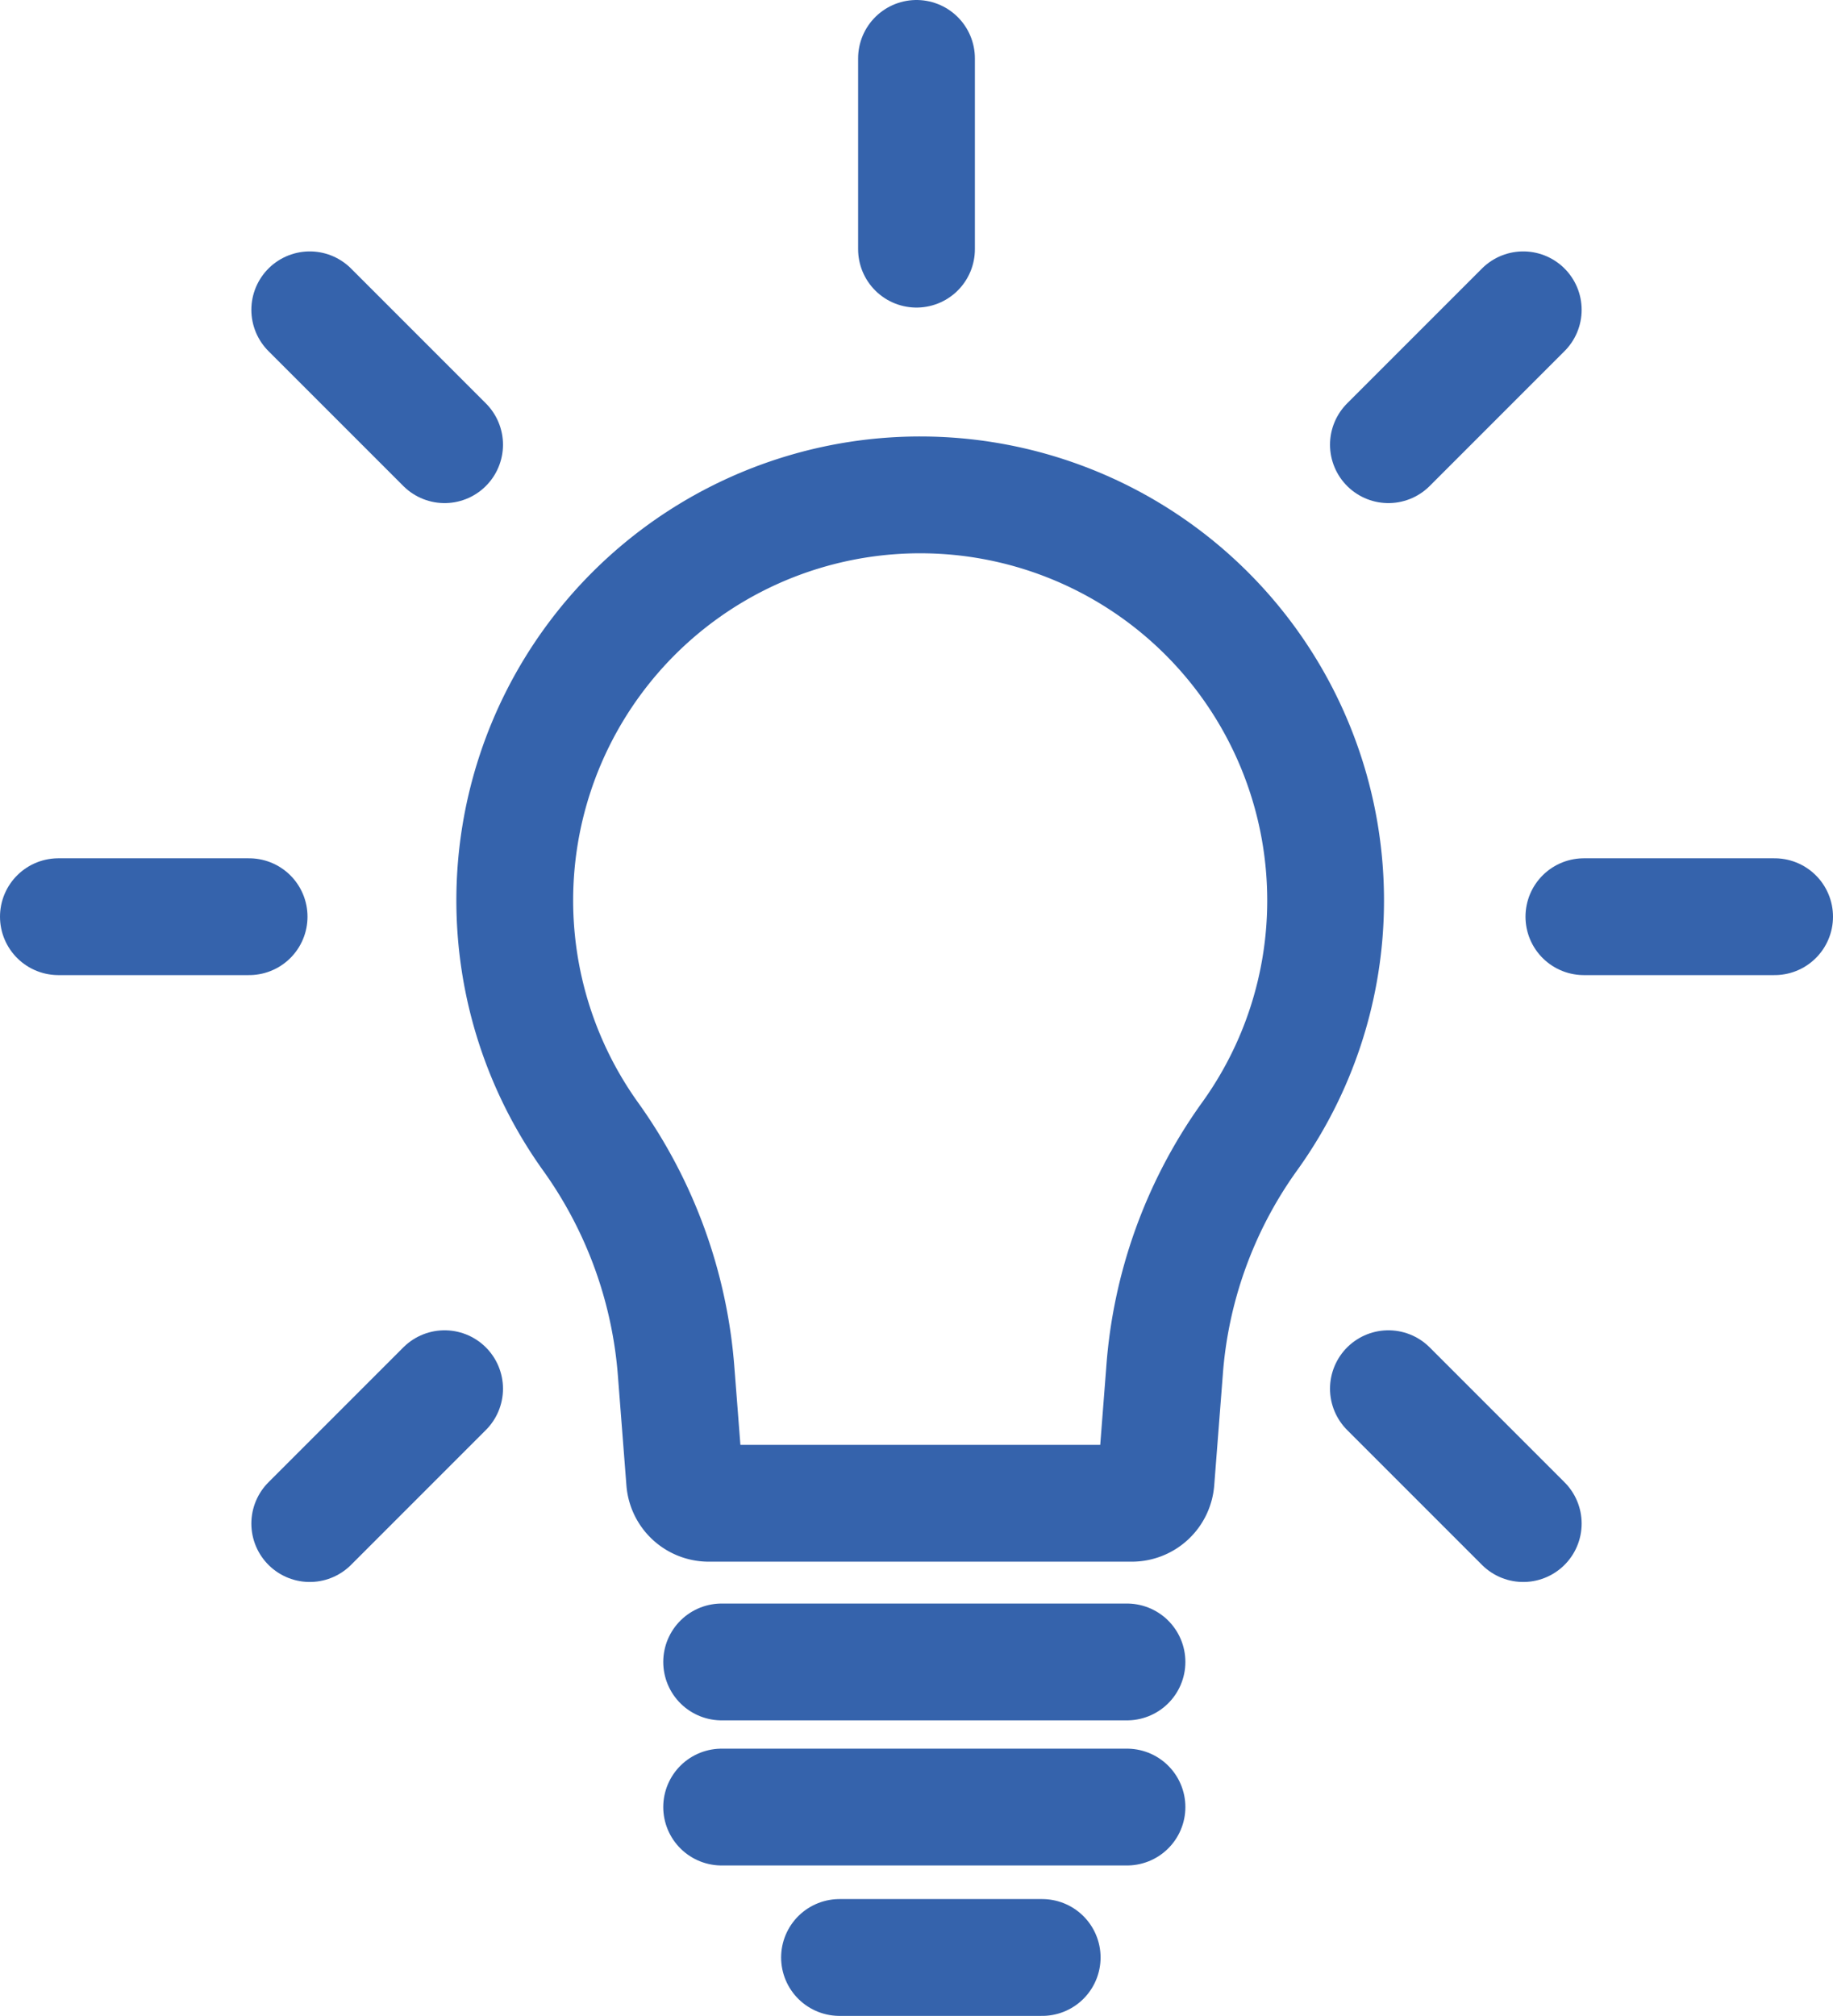
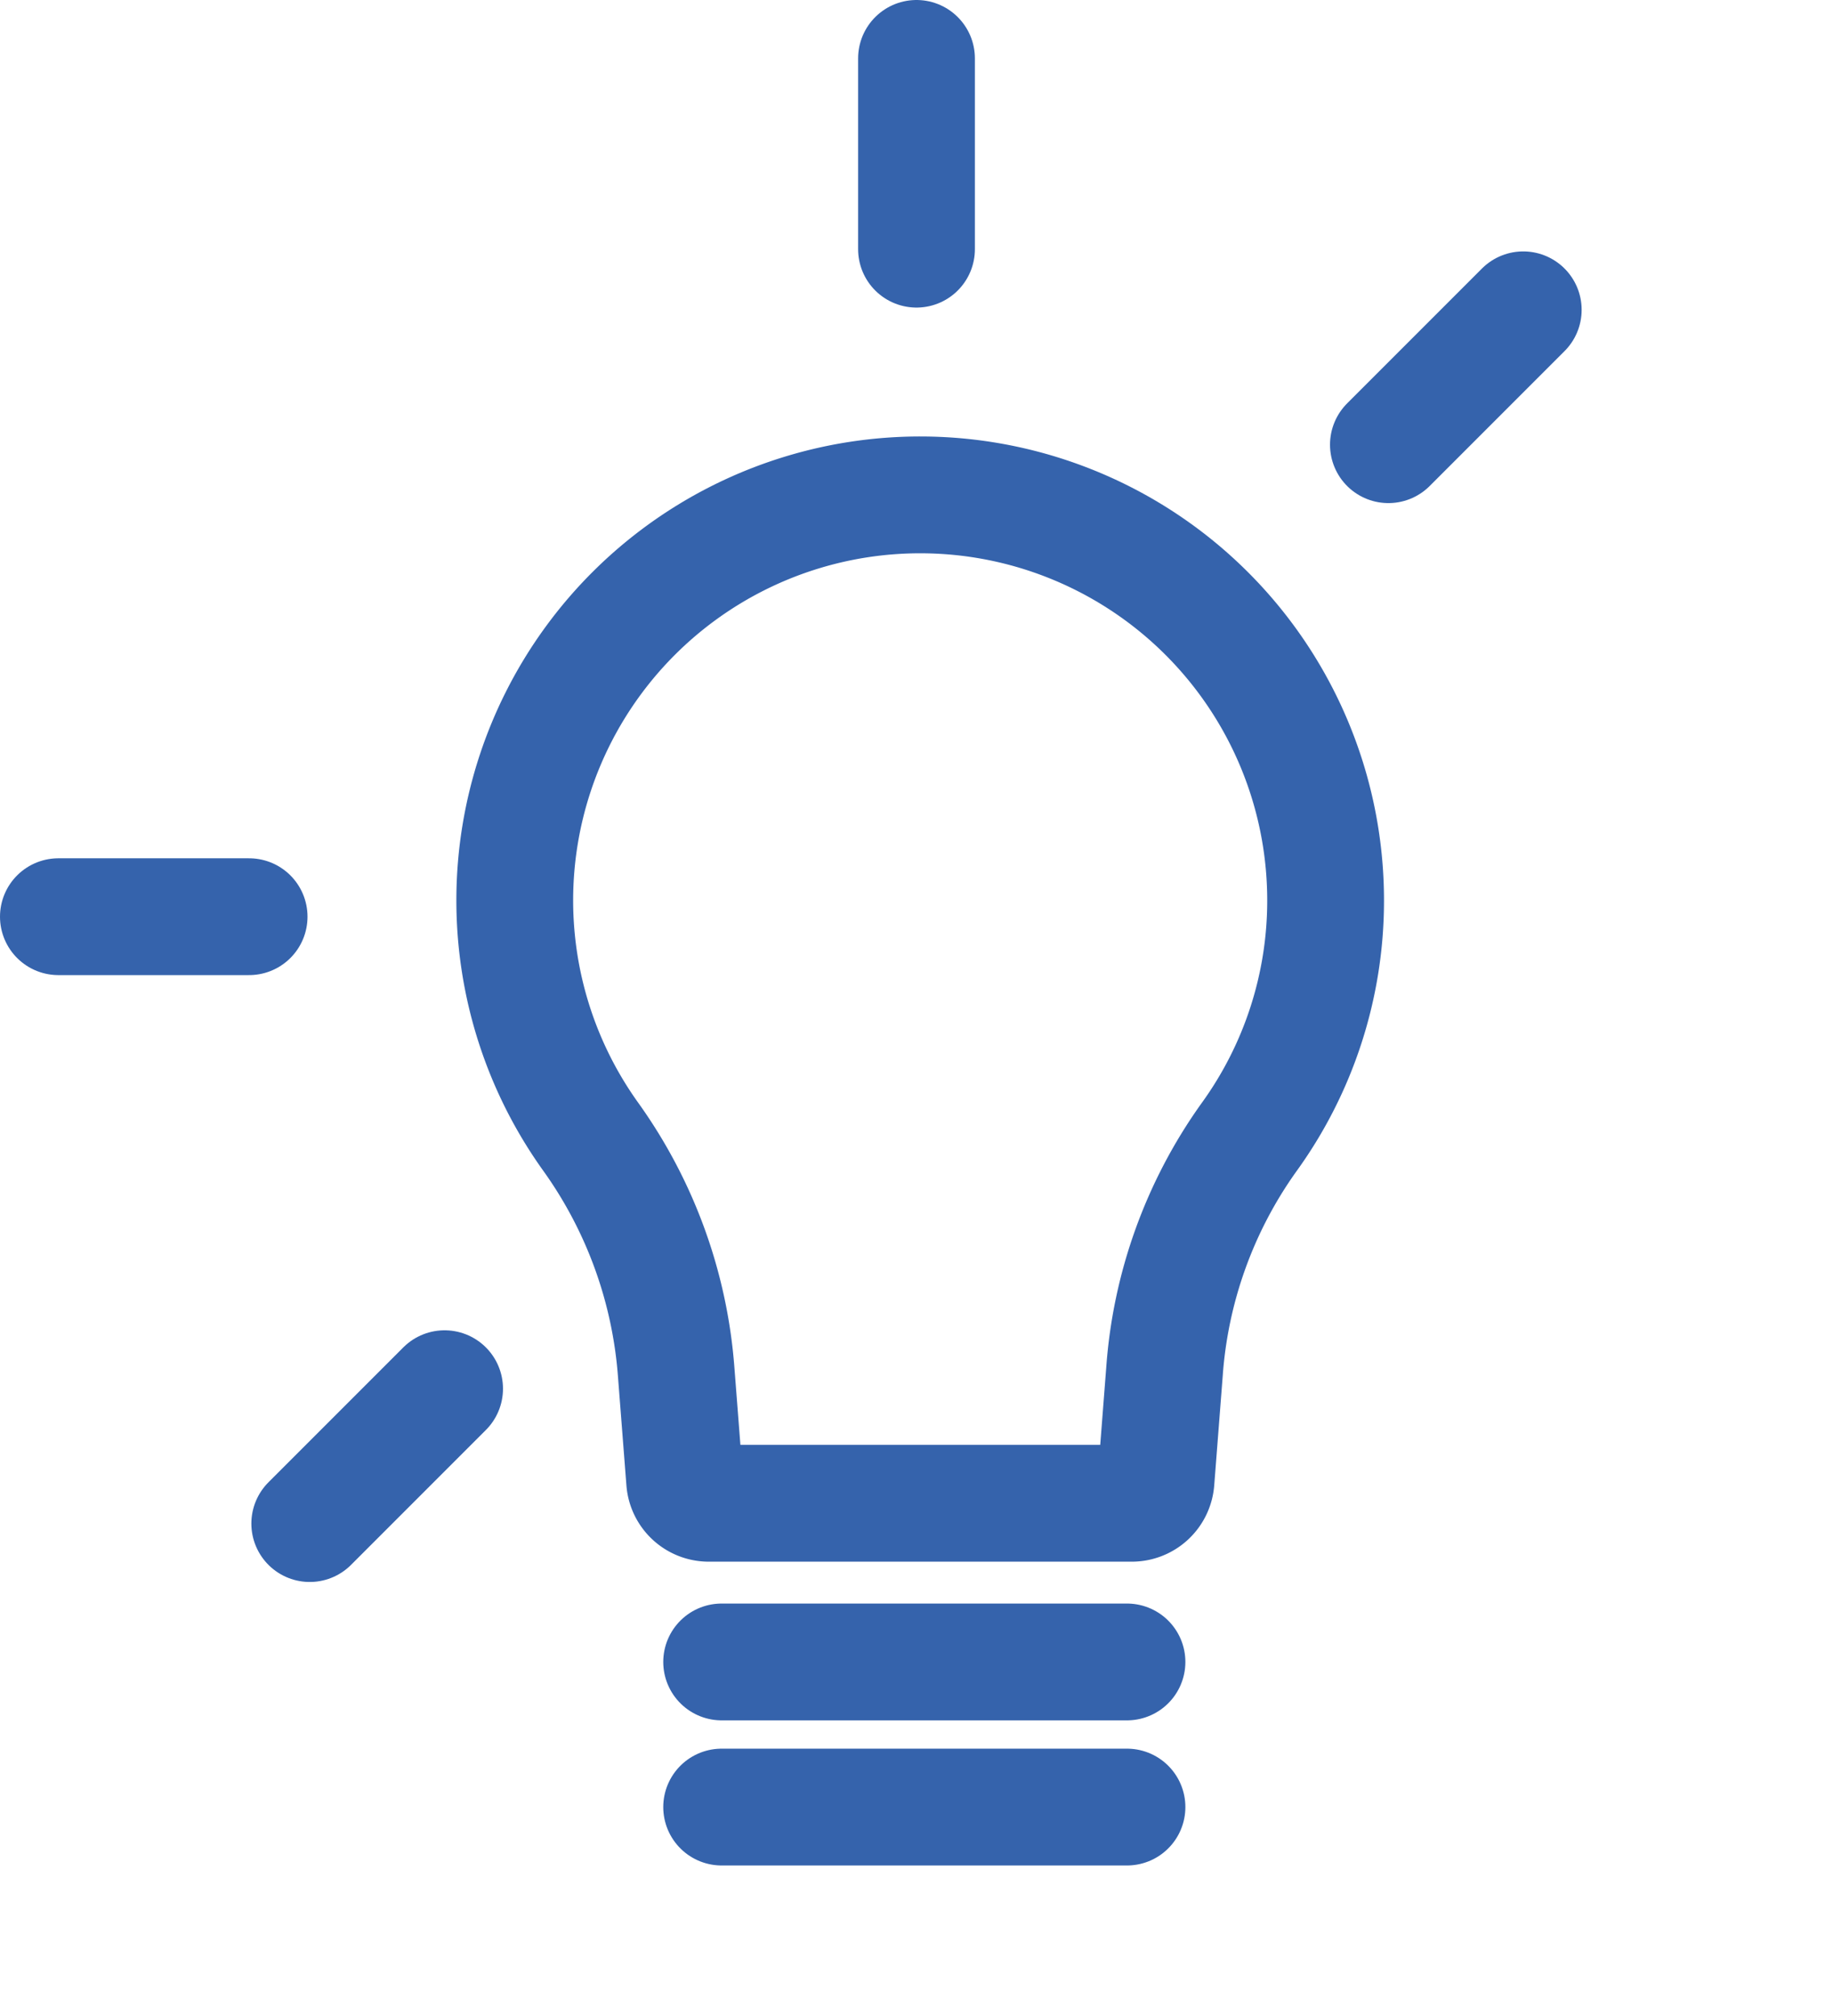
<svg xmlns="http://www.w3.org/2000/svg" id="Capa_1" data-name="Capa 1" viewBox="0 0 204.04 224.35">
  <defs>
    <style>.cls-1{fill:none;stroke:#3563ac;stroke-linecap:round;stroke-miterlimit:10;stroke-width:13px;}</style>
  </defs>
  <path class="cls-1" d="M-194.35,170.55" transform="translate(-24.02 -8.11)" />
  <path class="cls-1" d="M171.58,108.33A45.13,45.13,0,1,0,89.8,134.65a51.61,51.61,0,0,1,9.49,26.17l.94,12.1a2.69,2.69,0,0,0,2.69,2.49H150a2.7,2.7,0,0,0,2.7-2.49l.94-12.1A51.09,51.09,0,0,1,163,134.75,44.91,44.91,0,0,0,171.58,108.33Z" transform="translate(-24.02 -8.11)" />
  <line class="cls-1" x1="80.33" y1="184.96" x2="125.45" y2="184.96" />
  <line class="cls-1" x1="80.33" y1="201.11" x2="125.45" y2="201.11" />
-   <line class="cls-1" x1="93.45" y1="217.85" x2="116.01" y2="217.85" />
  <line class="cls-1" x1="6.5" y1="102.02" x2="27.73" y2="102.02" />
-   <line class="cls-1" x1="176.31" y1="102.02" x2="197.54" y2="102.02" />
  <line class="cls-1" x1="34.48" y1="169.56" x2="49.49" y2="154.55" />
  <line class="cls-1" x1="154.55" y1="49.49" x2="169.56" y2="34.48" />
  <line class="cls-1" x1="102.02" y1="27.73" x2="102.02" y2="6.5" />
-   <line class="cls-1" x1="34.48" y1="34.48" x2="49.49" y2="49.49" />
-   <line class="cls-1" x1="154.55" y1="154.55" x2="169.56" y2="169.56" />
</svg>